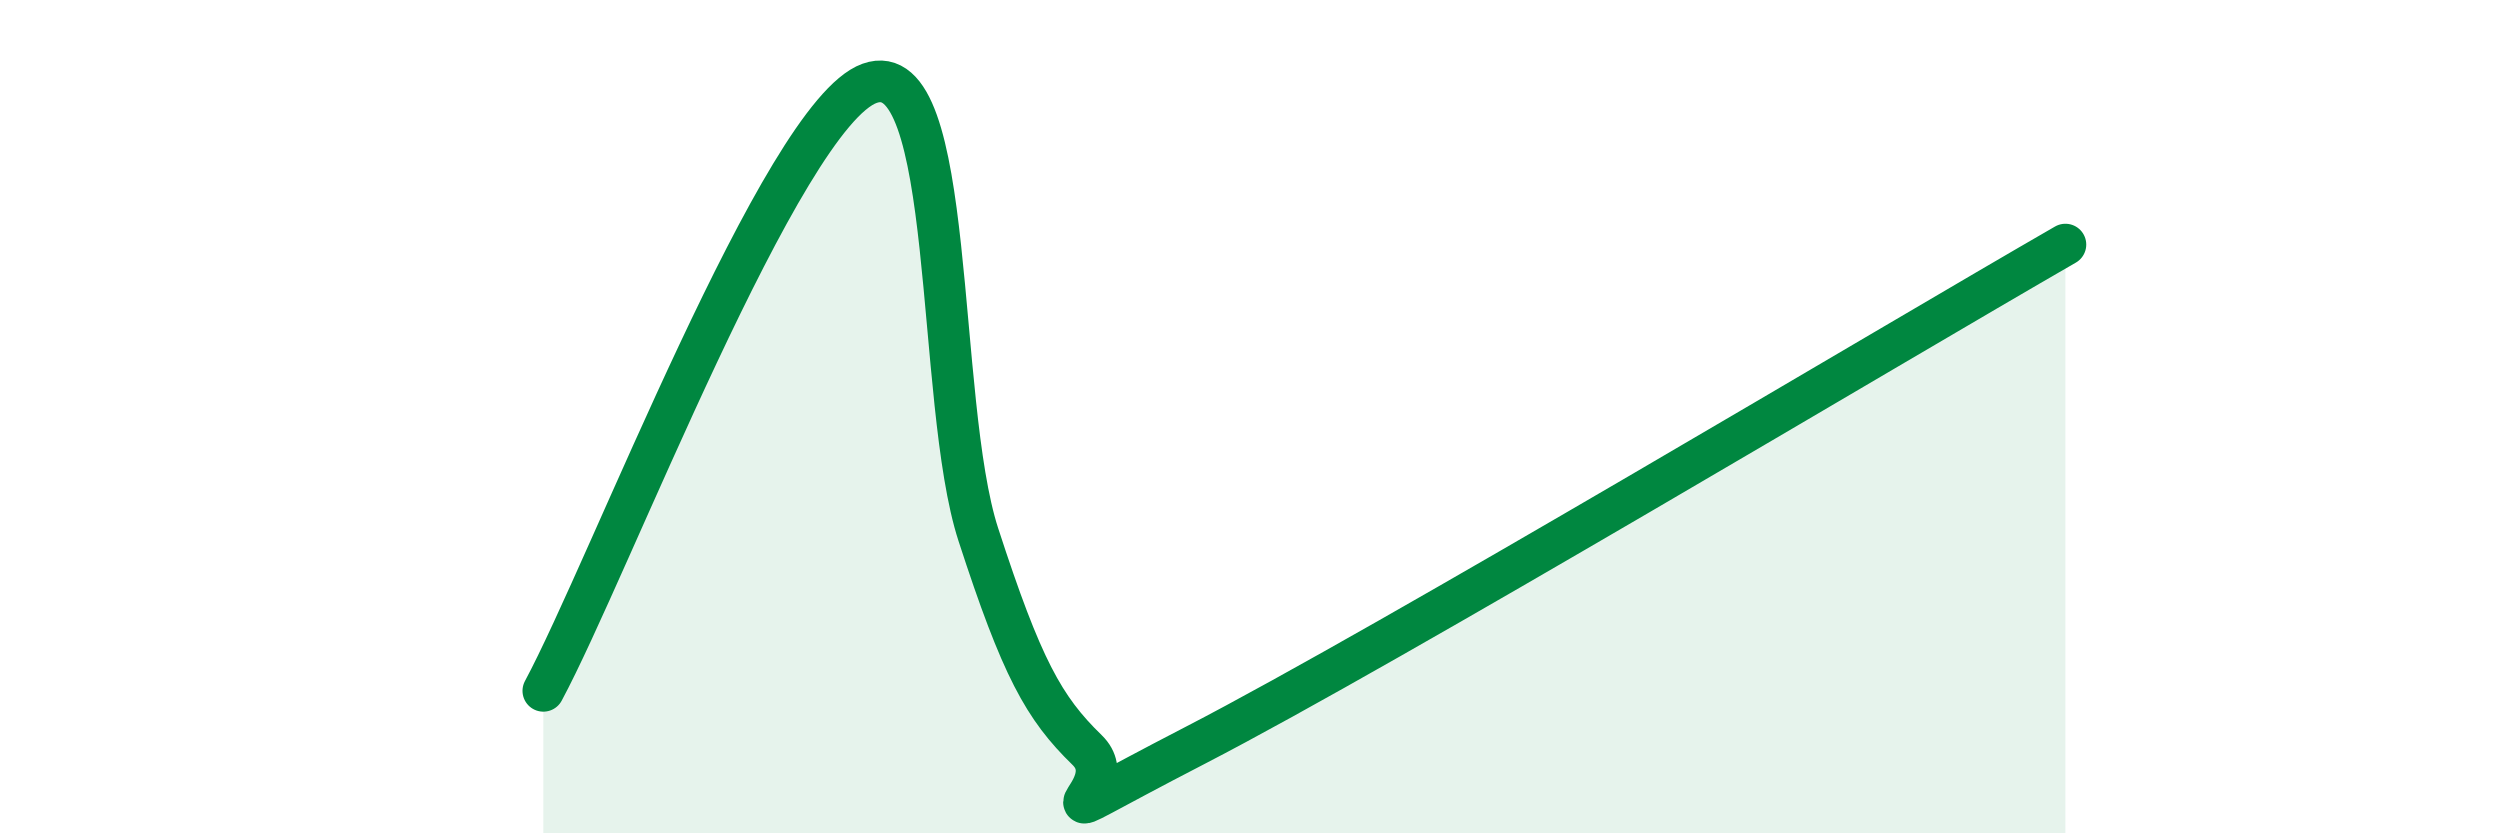
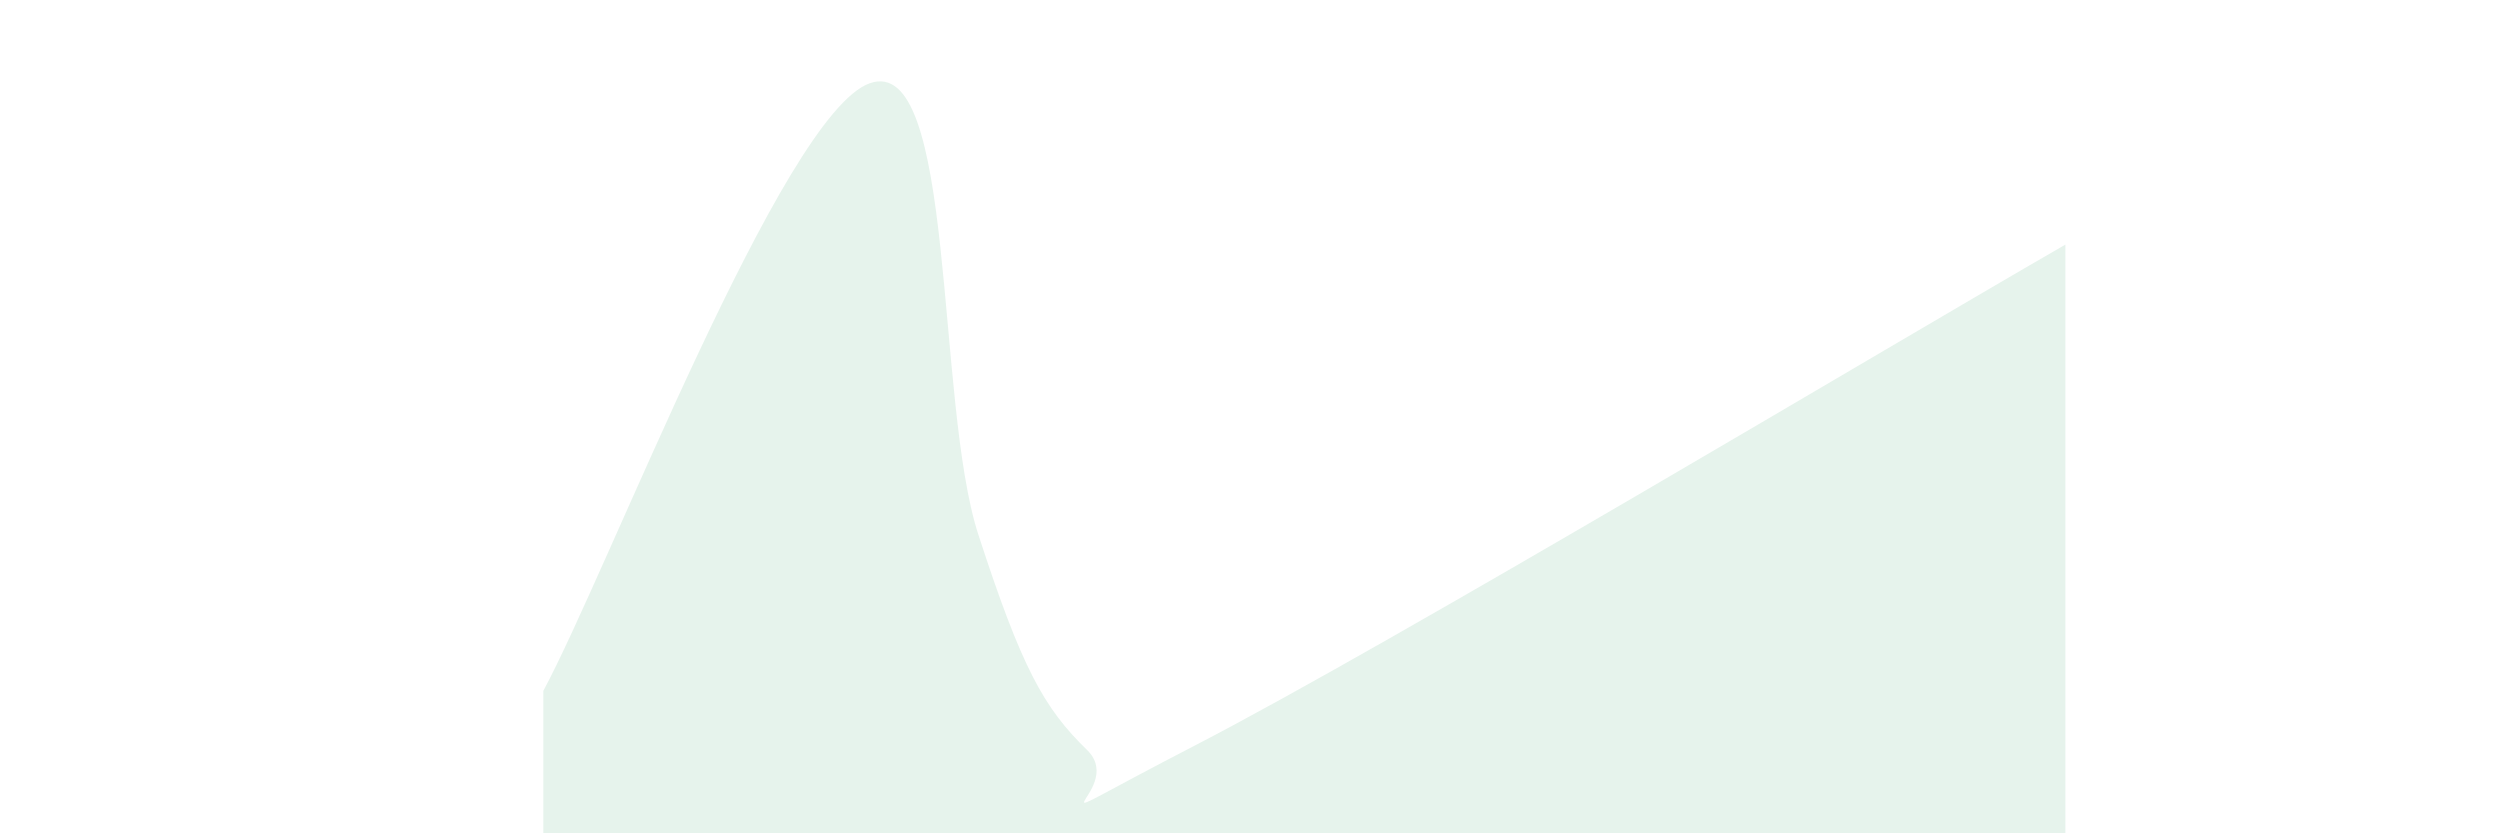
<svg xmlns="http://www.w3.org/2000/svg" width="60" height="20" viewBox="0 0 60 20">
  <path d="M 13.04,16.58 C 14.61,13.66 18.78,2.75 20.87,2 C 22.96,1.25 22.44,9.63 23.48,12.83 C 24.52,16.03 25.05,16.99 26.09,18 C 27.13,19.01 24,20.31 28.7,17.88 C 33.4,15.45 45.4,8.27 49.57,5.87L49.57 20L13.04 20Z" fill="#008740" opacity="0.1" stroke-linecap="round" stroke-linejoin="round" />
-   <path d="M 13.04,16.58 C 14.61,13.66 18.78,2.75 20.87,2 C 22.96,1.25 22.44,9.63 23.48,12.83 C 24.52,16.03 25.05,16.99 26.09,18 C 27.13,19.01 24,20.31 28.7,17.88 C 33.4,15.45 45.4,8.27 49.57,5.87" stroke="#008740" stroke-width="1" fill="none" stroke-linecap="round" stroke-linejoin="round" />
</svg>